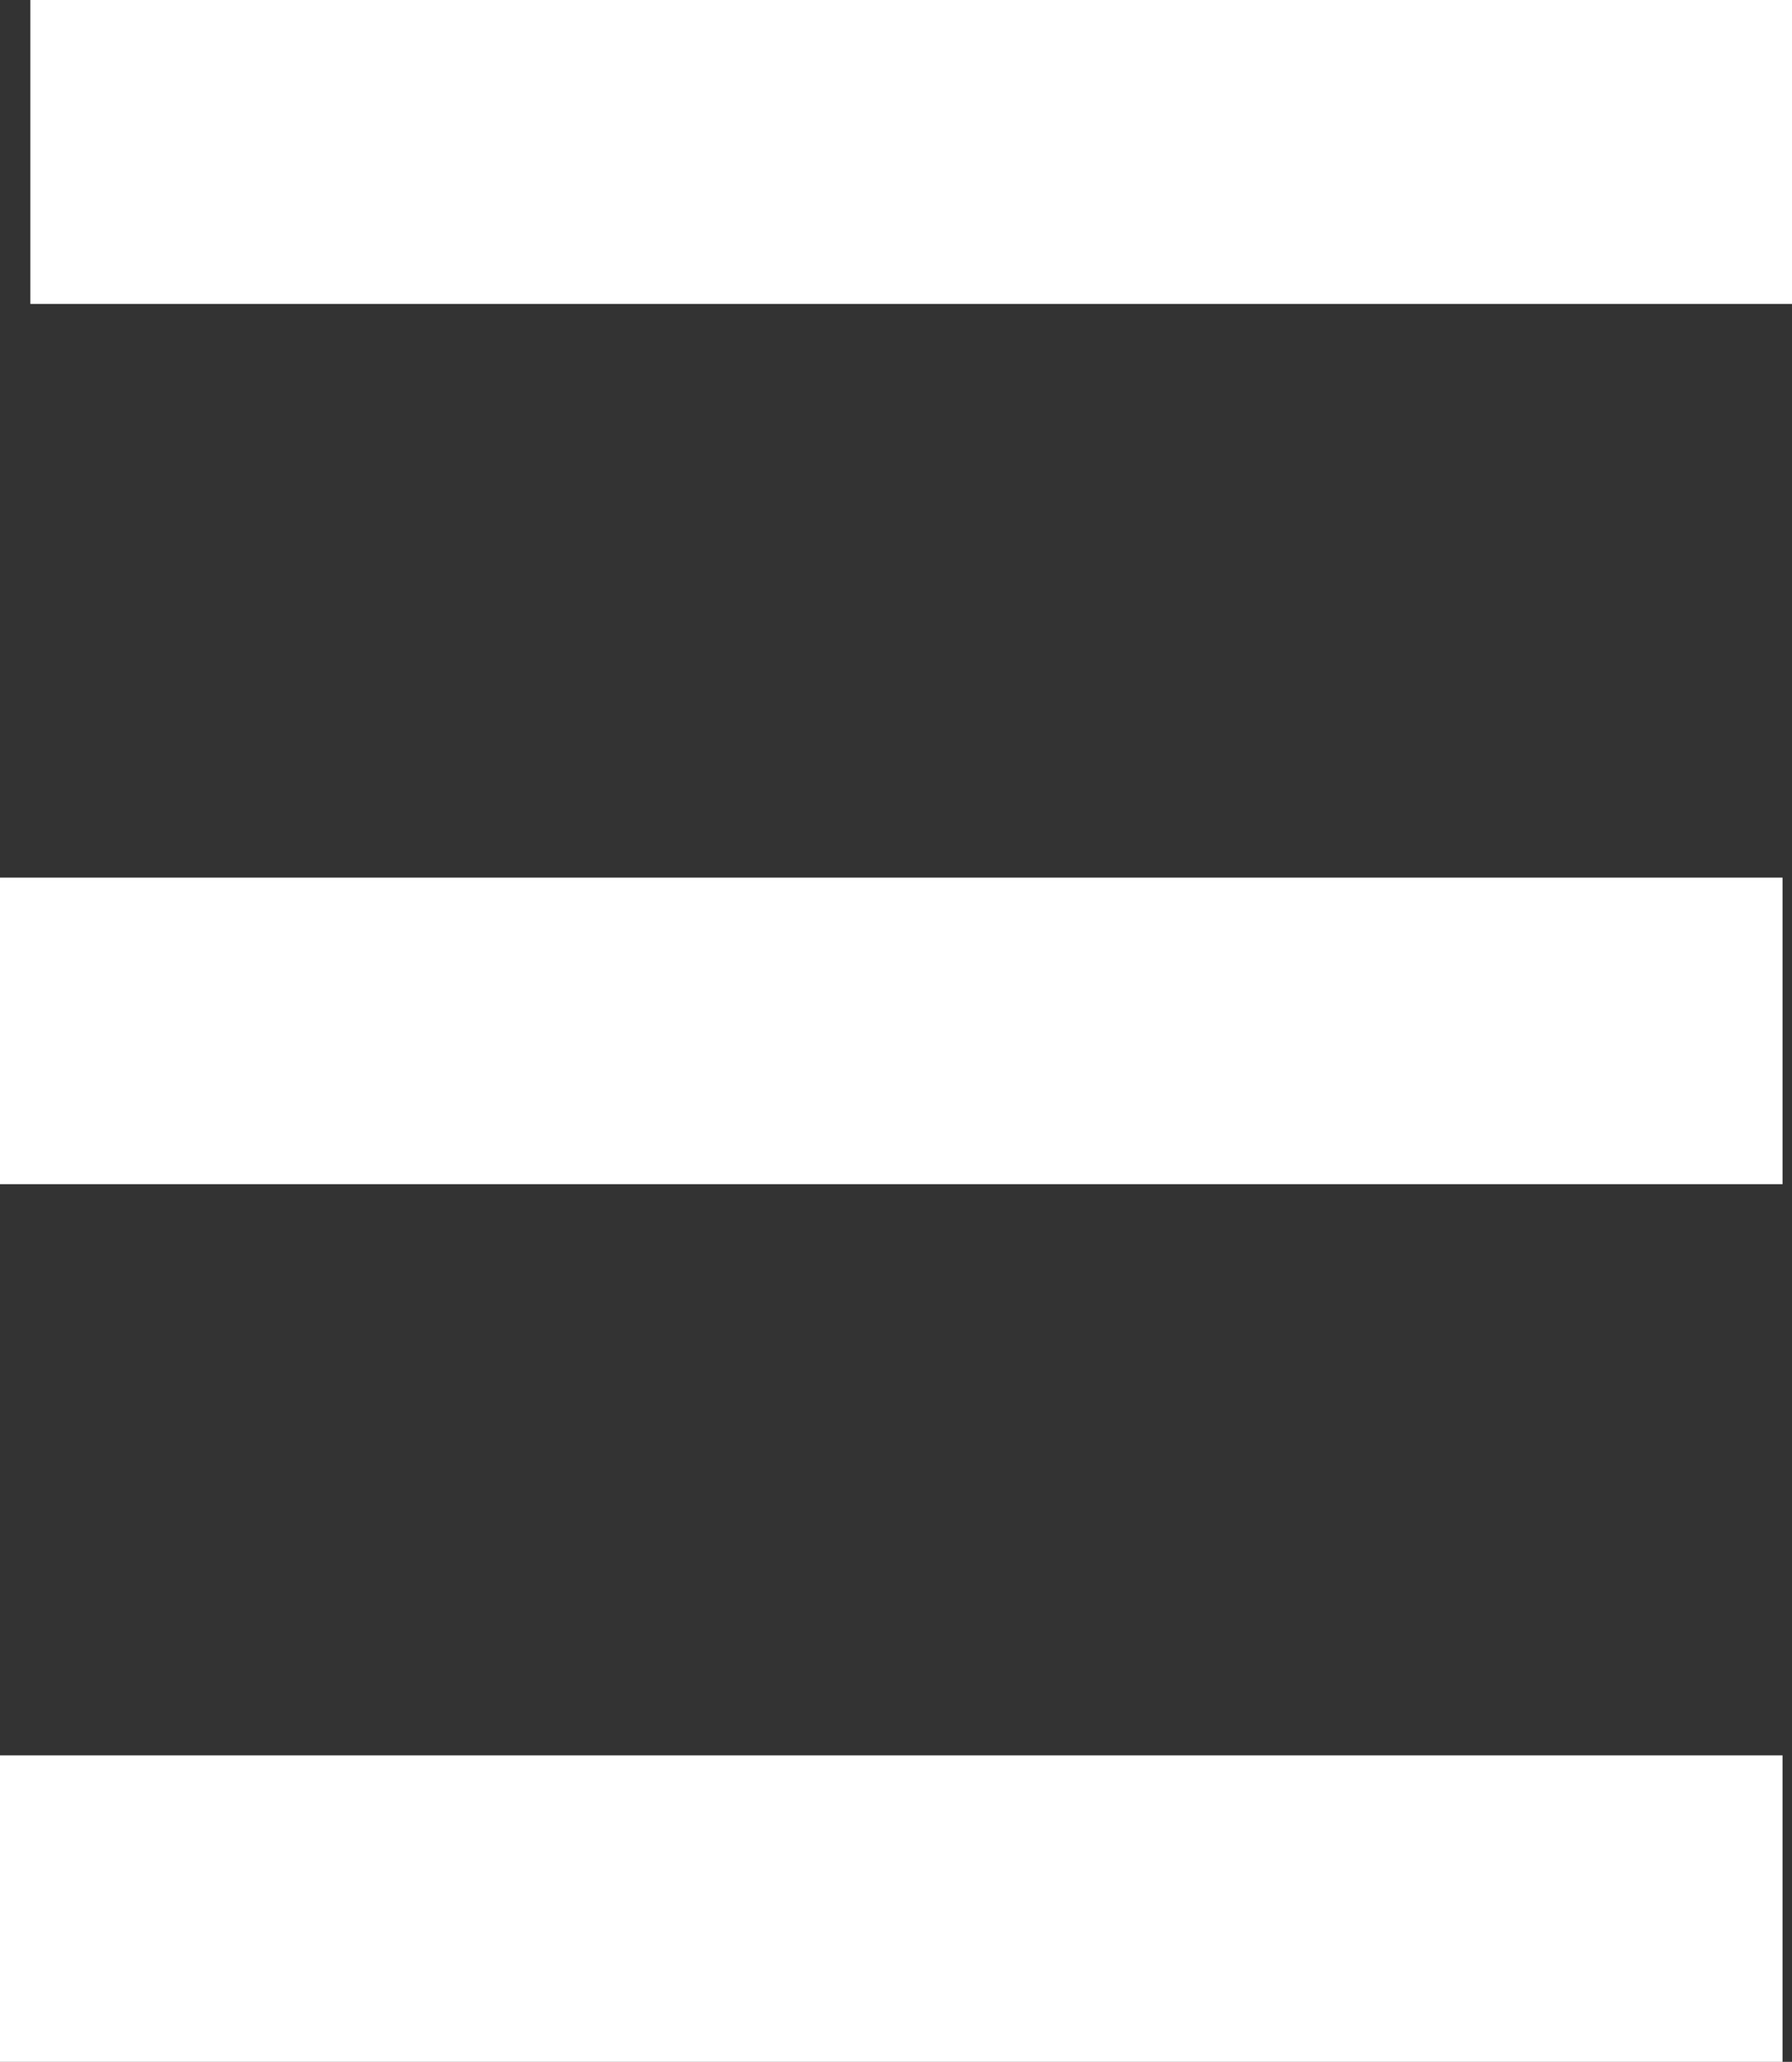
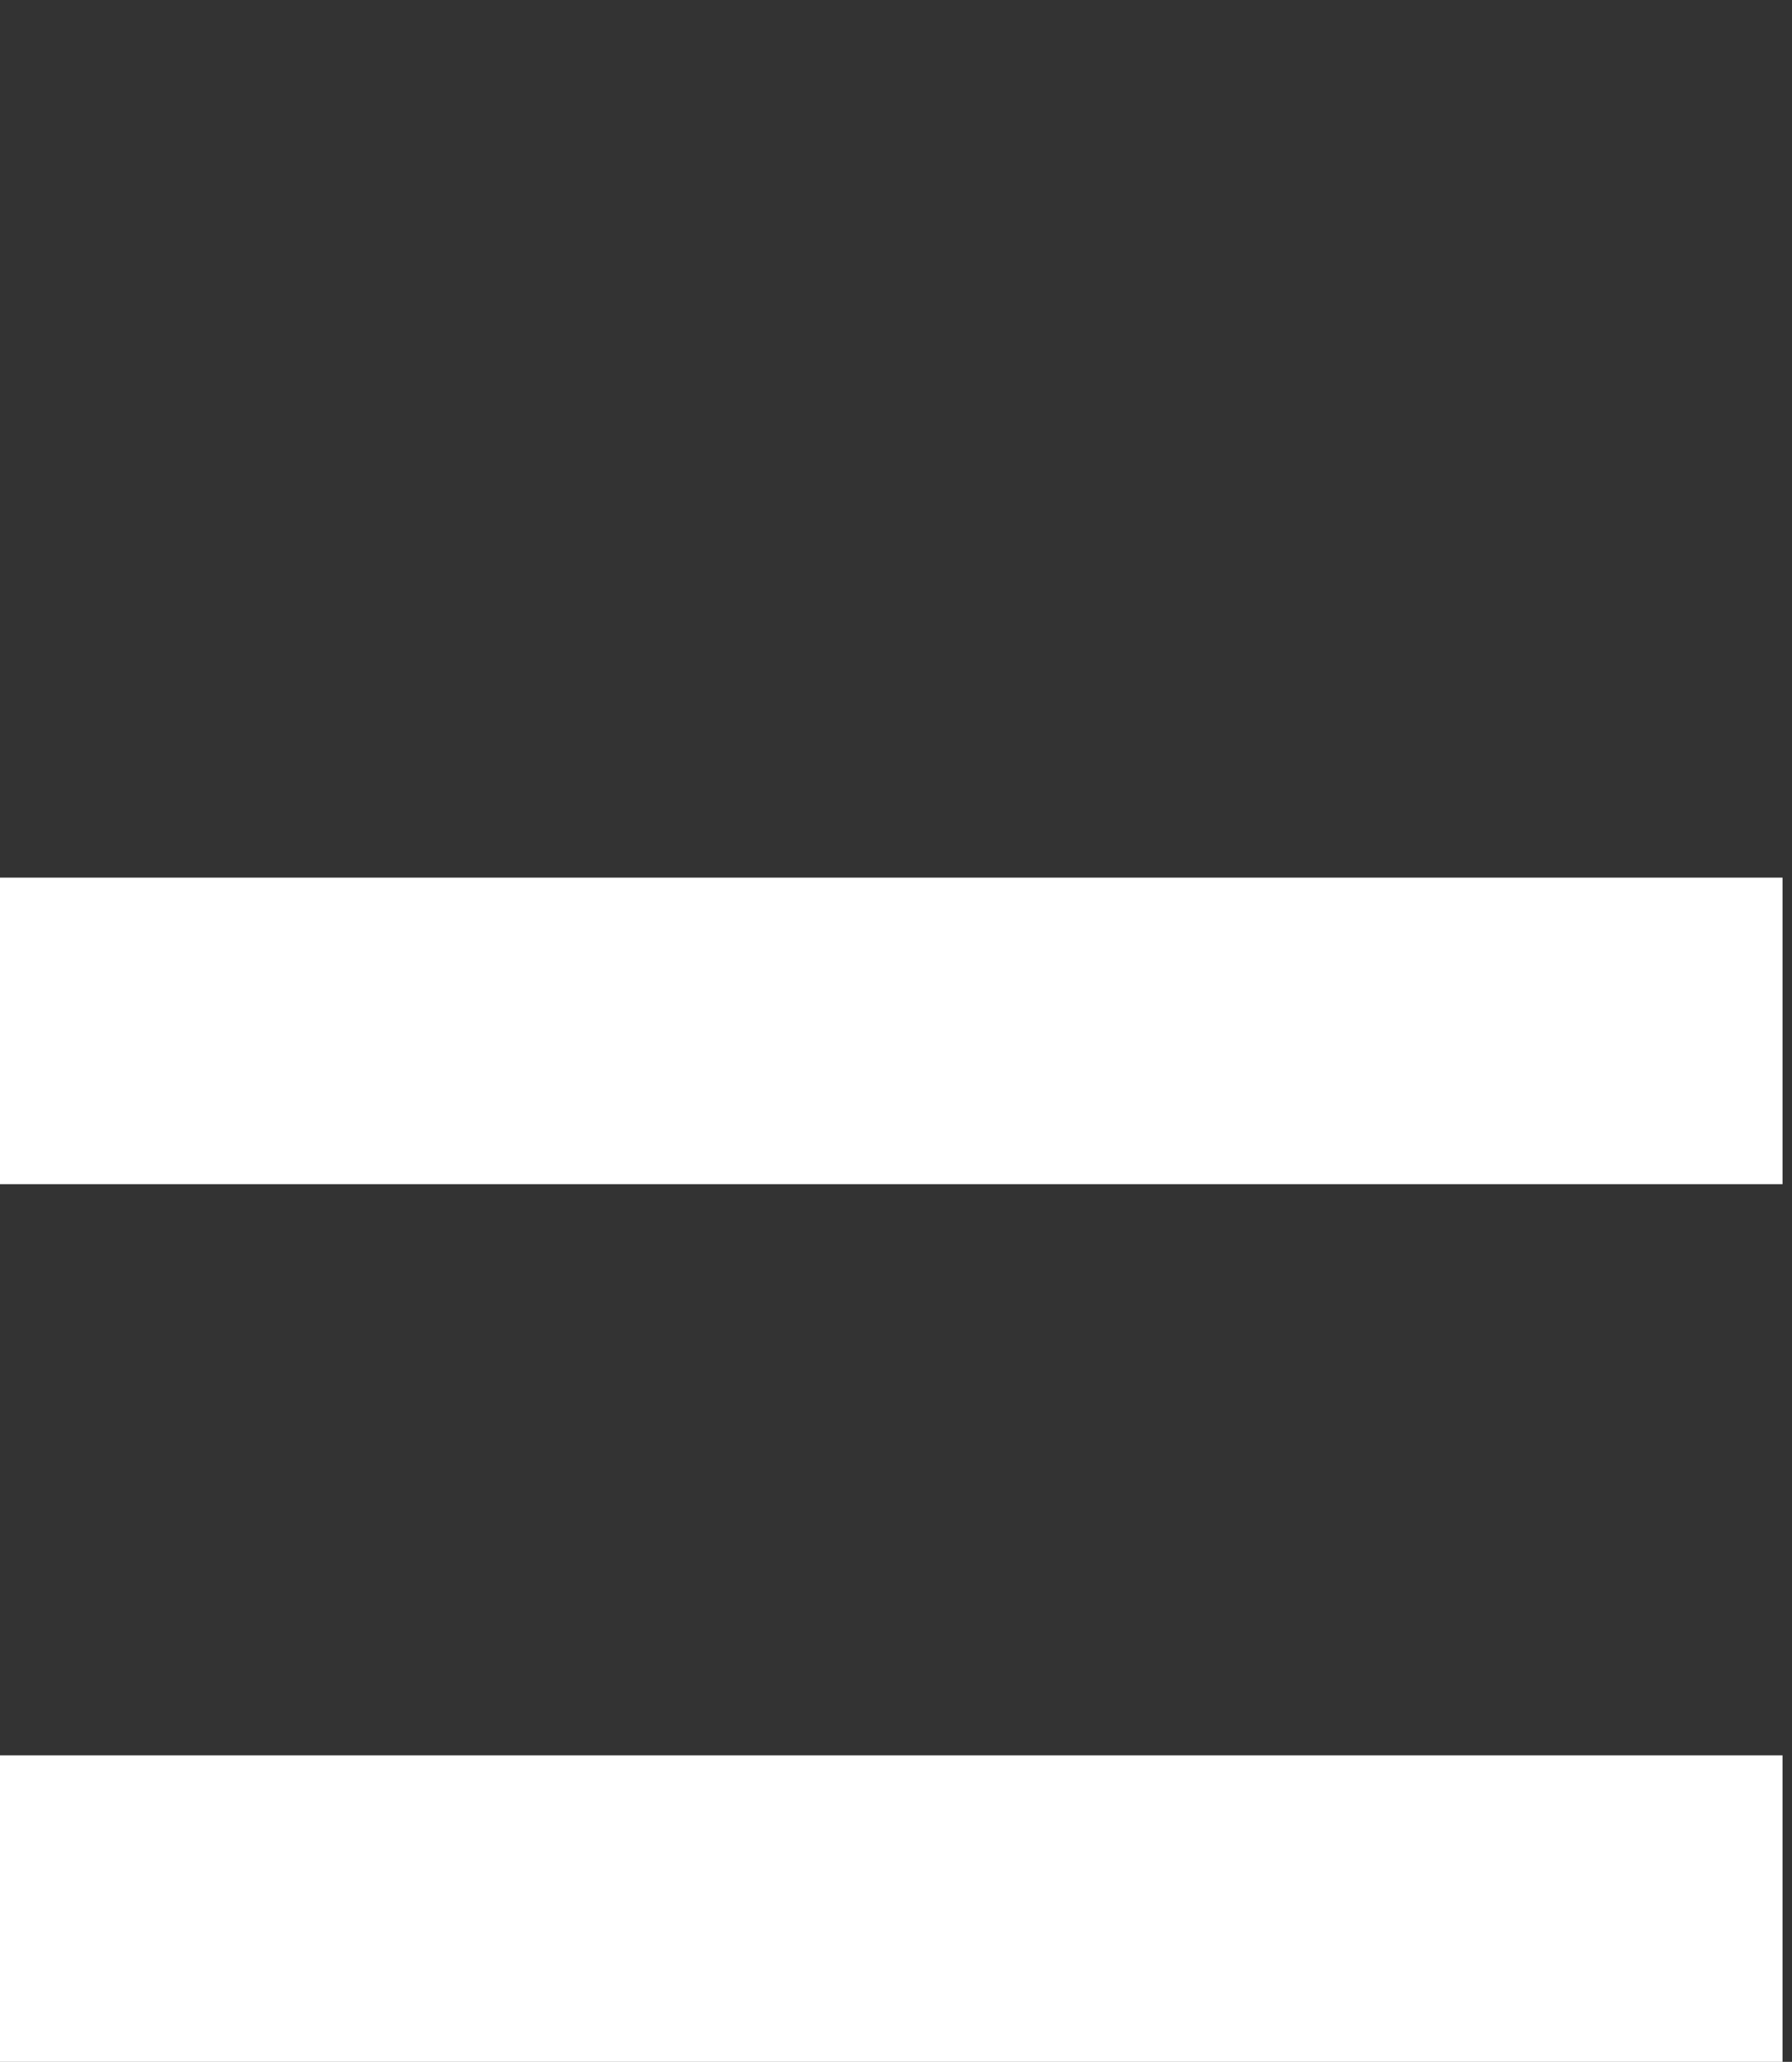
<svg xmlns="http://www.w3.org/2000/svg" width="29.5" height="33.923" viewBox="0 0 29.5 33.923">
  <rect x="0" y="0" width="29.5" height="33.923" fill="#333333" stroke="none" />
  <defs>
    <style>.a{fill:#fff;}</style>
  </defs>
  <g transform="translate(0 -38.568)">
-     <rect class="a" width="29" height="5" transform="translate(0.5 38.568)" />
    <rect class="a" width="29.344" height="5.044" transform="translate(0 53.007)" />
    <rect class="a" width="29.344" height="5.044" transform="translate(0 67.448)" />
  </g>
</svg>